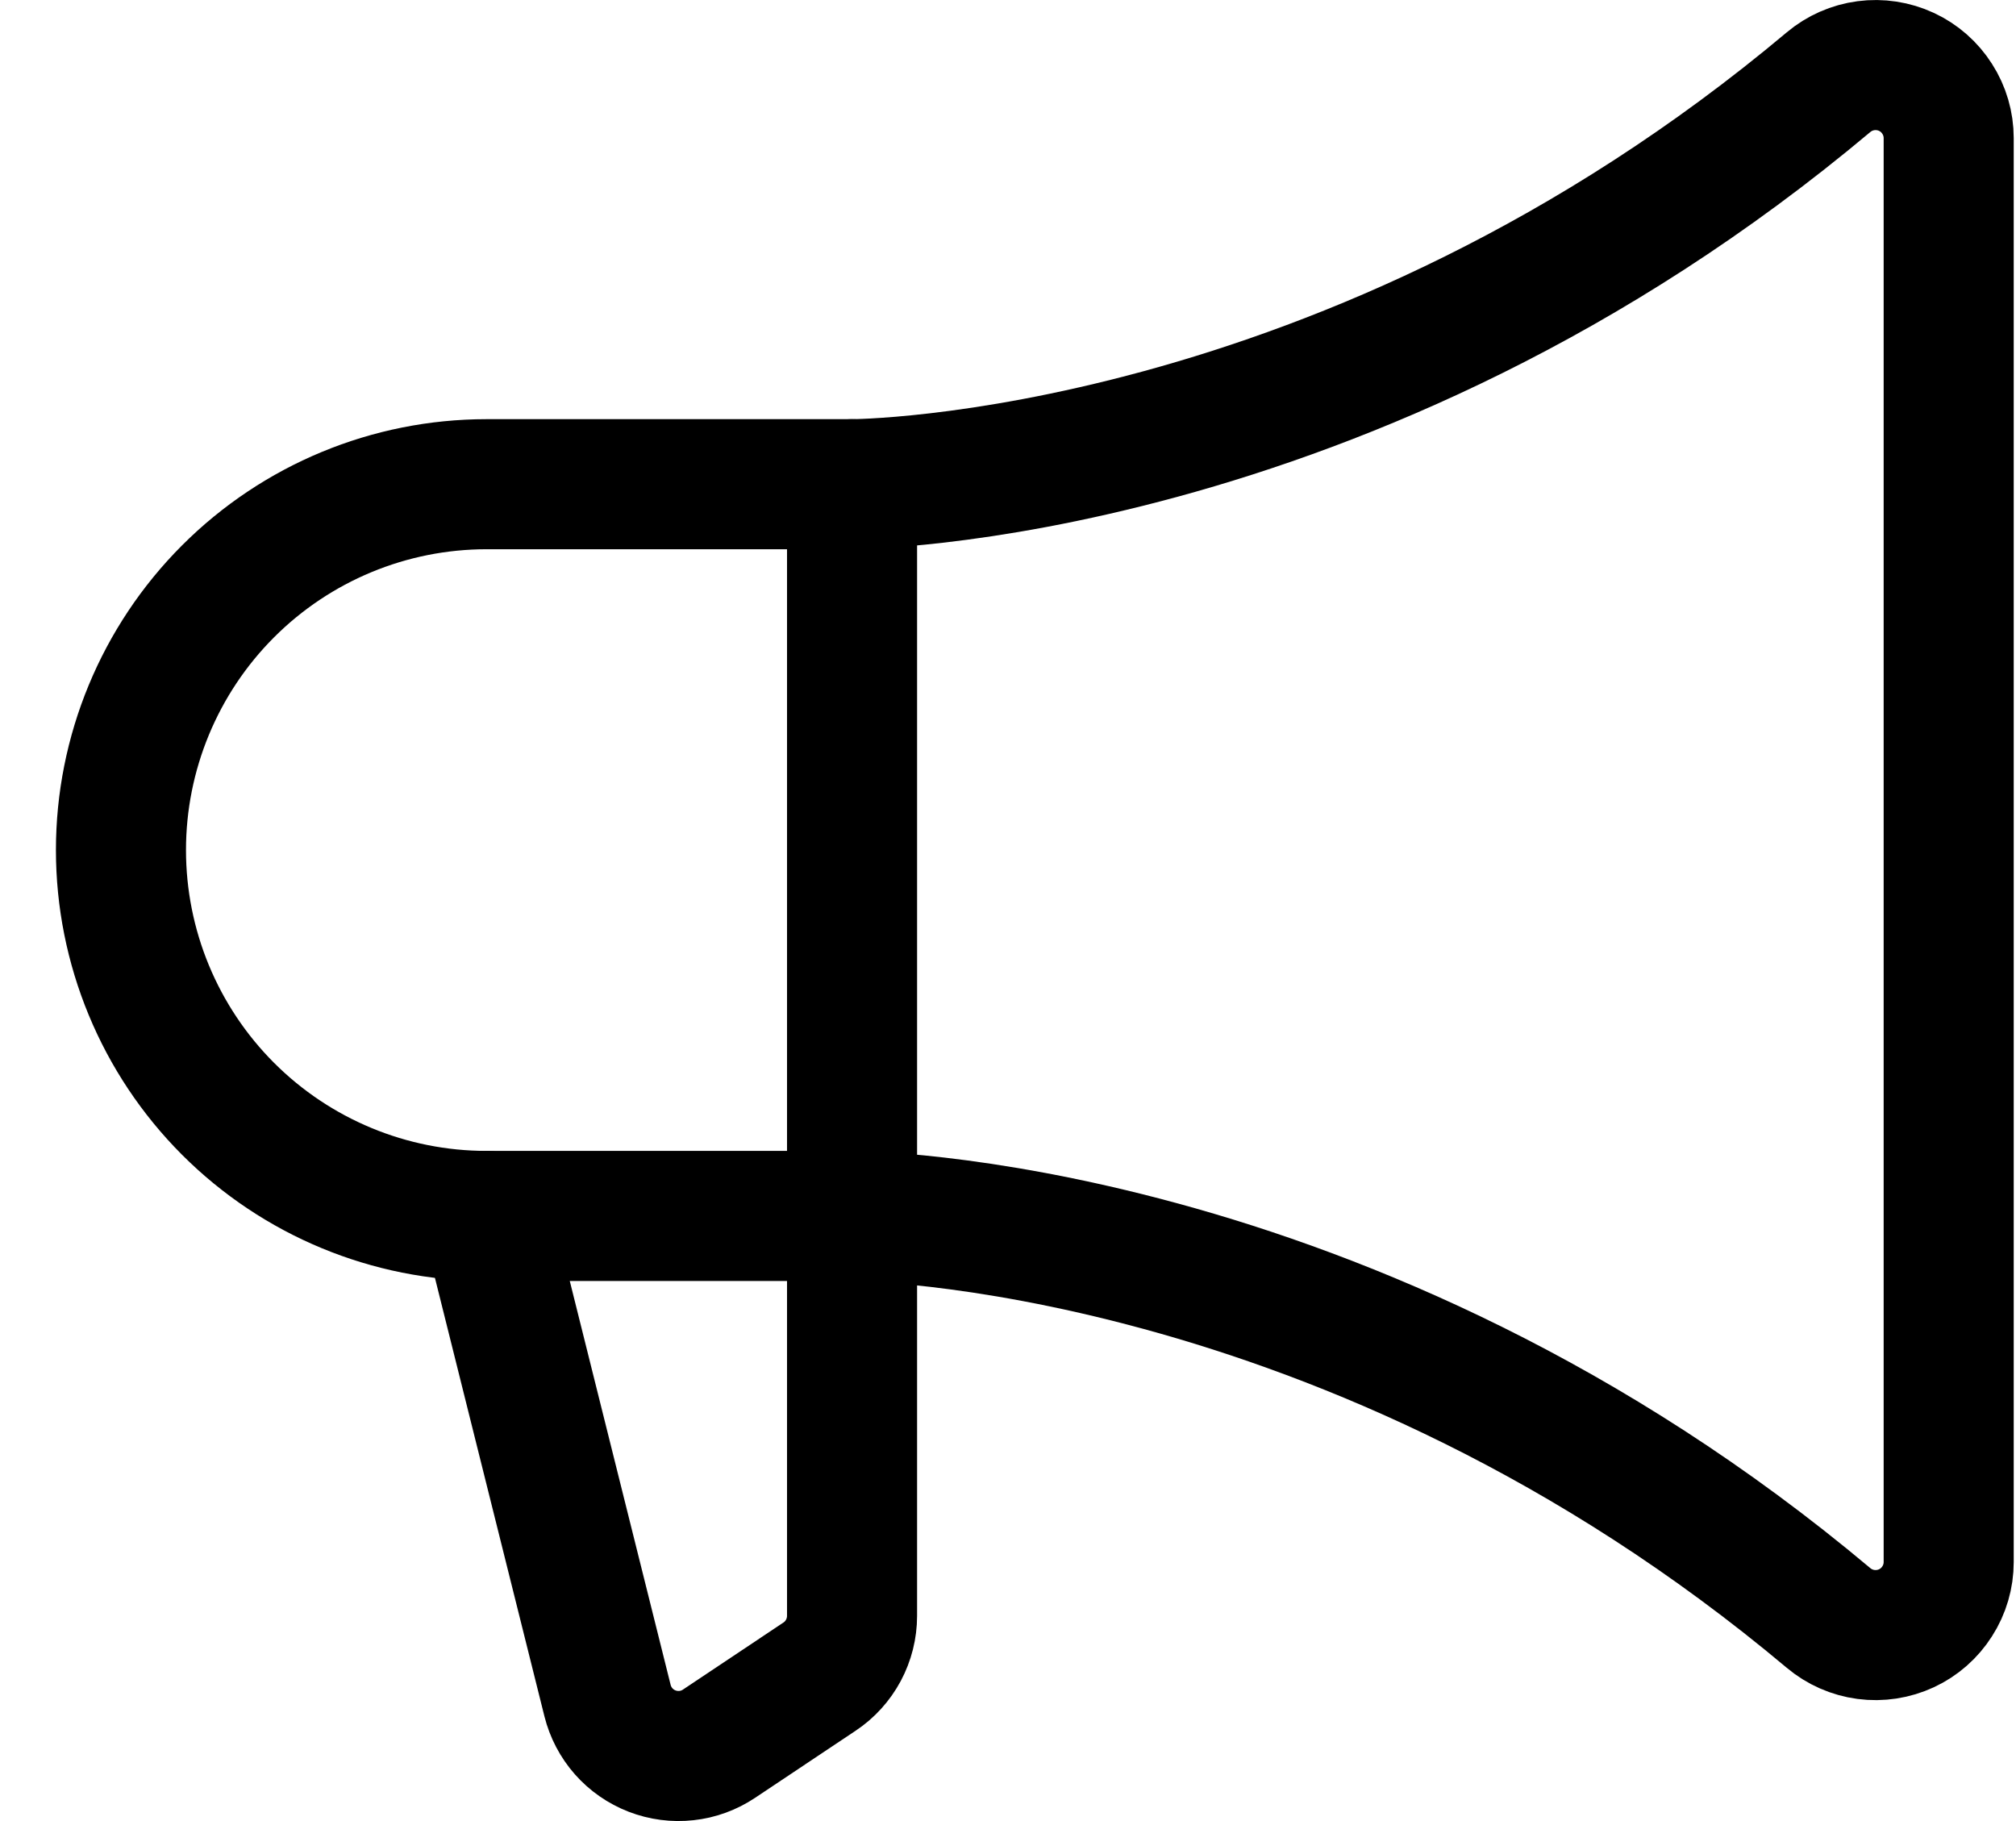
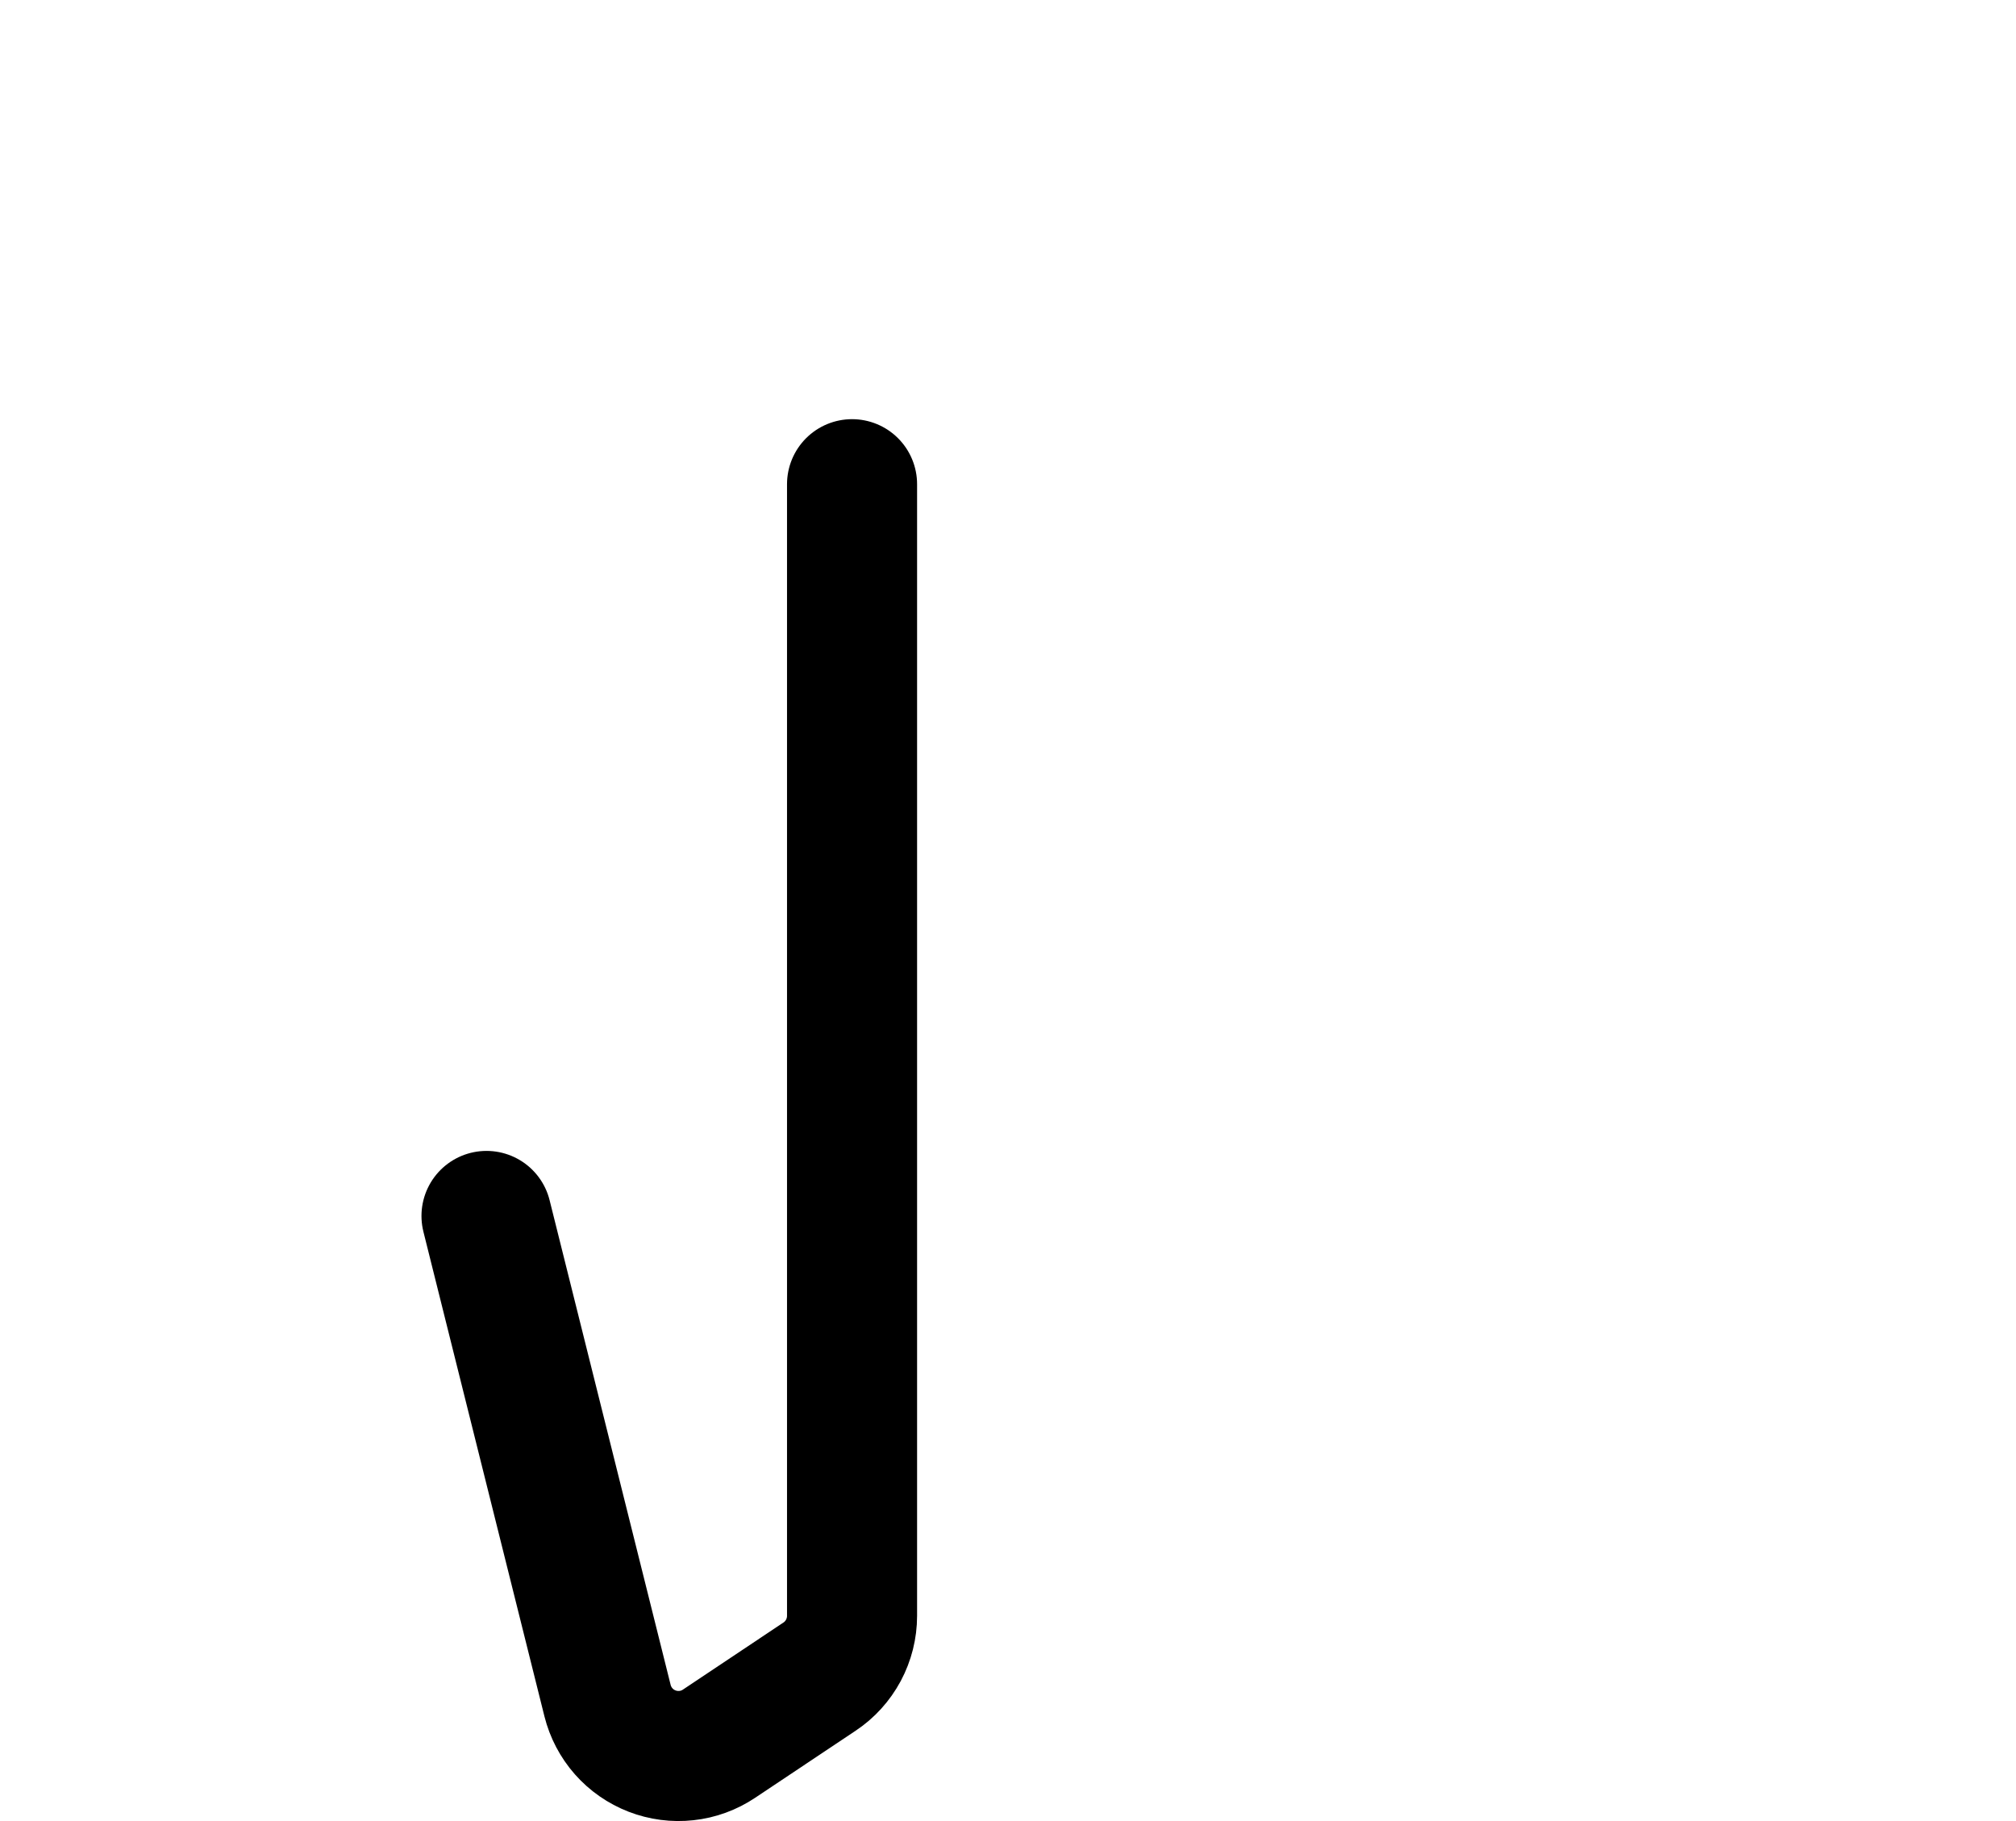
<svg xmlns="http://www.w3.org/2000/svg" width="31" height="28" viewBox="0 0 31 28" fill="none">
  <path d="M13.102 7.445V24.844C13.102 25.03 13.056 25.212 12.969 25.375C12.881 25.539 12.755 25.678 12.601 25.78L11.056 26.811C10.906 26.911 10.735 26.974 10.556 26.993C10.377 27.013 10.195 26.989 10.027 26.924C9.859 26.859 9.709 26.755 9.59 26.62C9.471 26.485 9.386 26.323 9.342 26.148L7.481 18.696" stroke="black" stroke-width="2" stroke-linecap="round" stroke-linejoin="round" />
-   <path d="M7.481 18.696C5.99 18.696 4.56 18.103 3.506 17.048C2.452 15.993 1.86 14.562 1.86 13.07C1.86 11.579 2.452 10.148 3.506 9.093C4.56 8.038 5.99 7.445 7.481 7.445H13.102C13.102 7.445 20.754 7.445 28.117 1.264C28.281 1.126 28.481 1.038 28.693 1.01C28.905 0.982 29.121 1.015 29.315 1.105C29.509 1.195 29.673 1.339 29.788 1.52C29.904 1.7 29.965 1.91 29.965 2.124V24.017C29.965 24.231 29.904 24.441 29.788 24.621C29.673 24.802 29.509 24.946 29.315 25.036C29.121 25.126 28.905 25.159 28.693 25.131C28.481 25.103 28.281 25.015 28.117 24.877C20.754 18.696 13.102 18.696 13.102 18.696H7.481Z" stroke="black" stroke-width="2" stroke-linecap="round" stroke-linejoin="round" />
</svg>